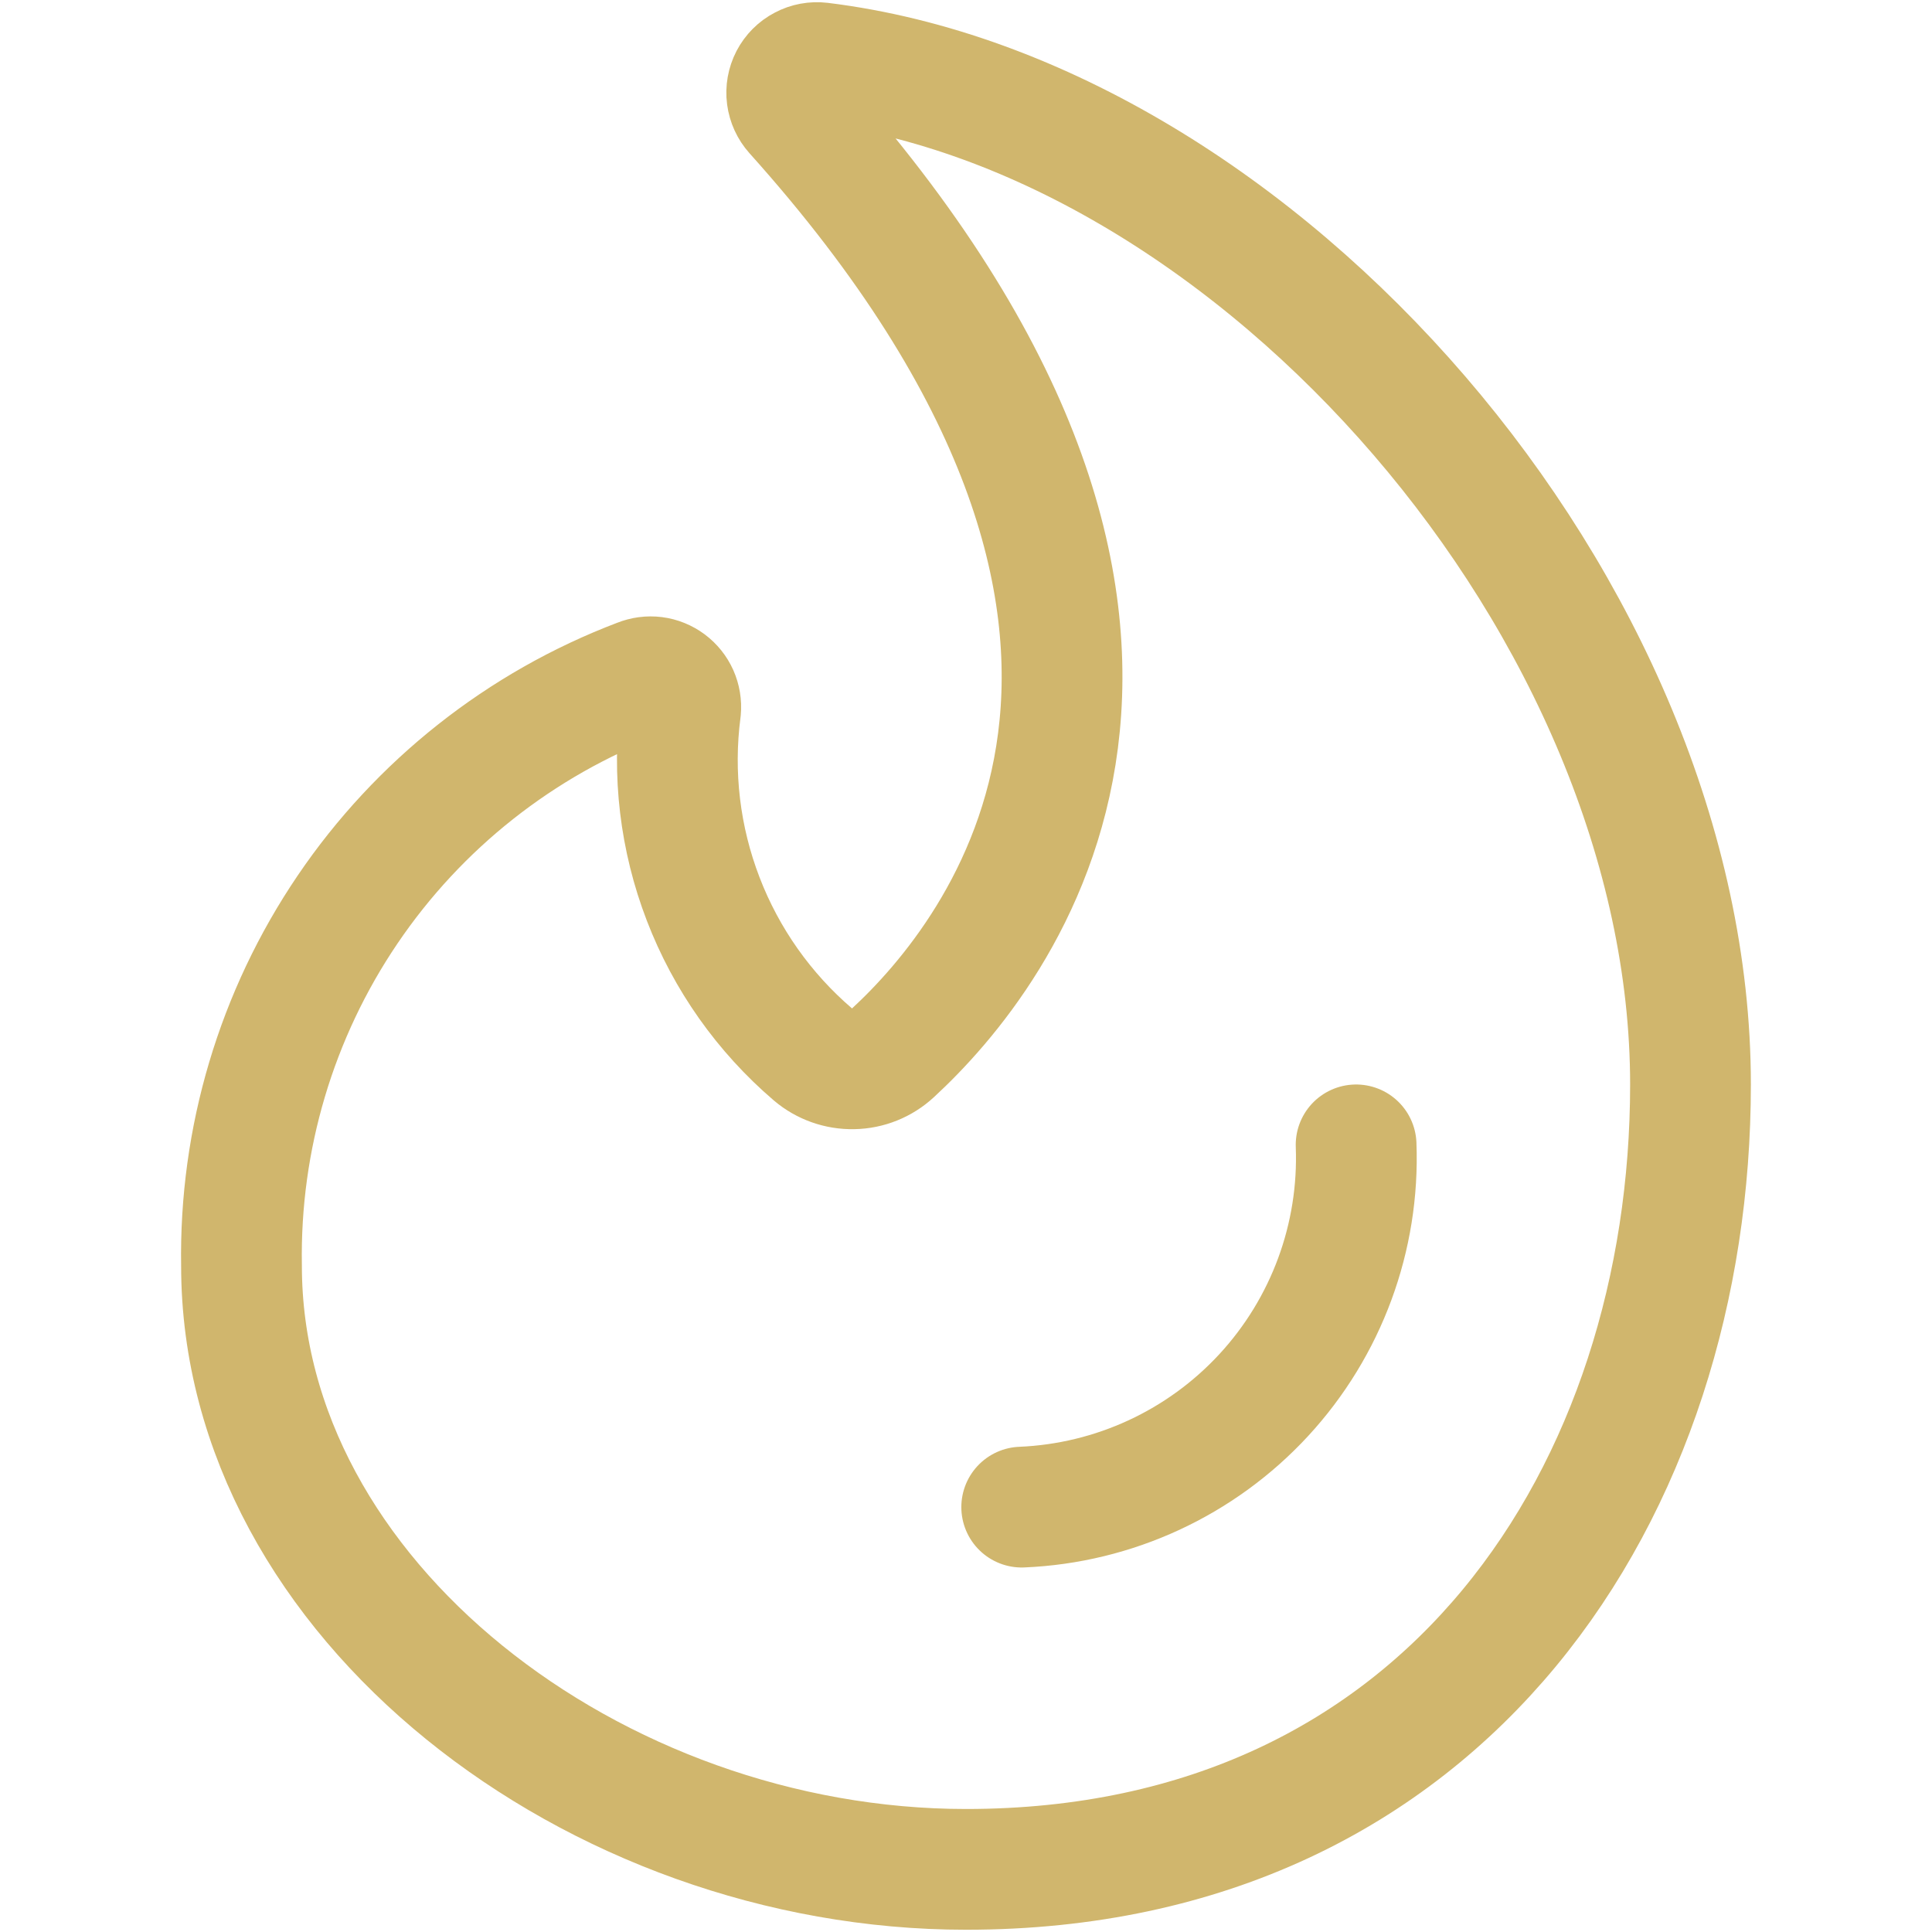
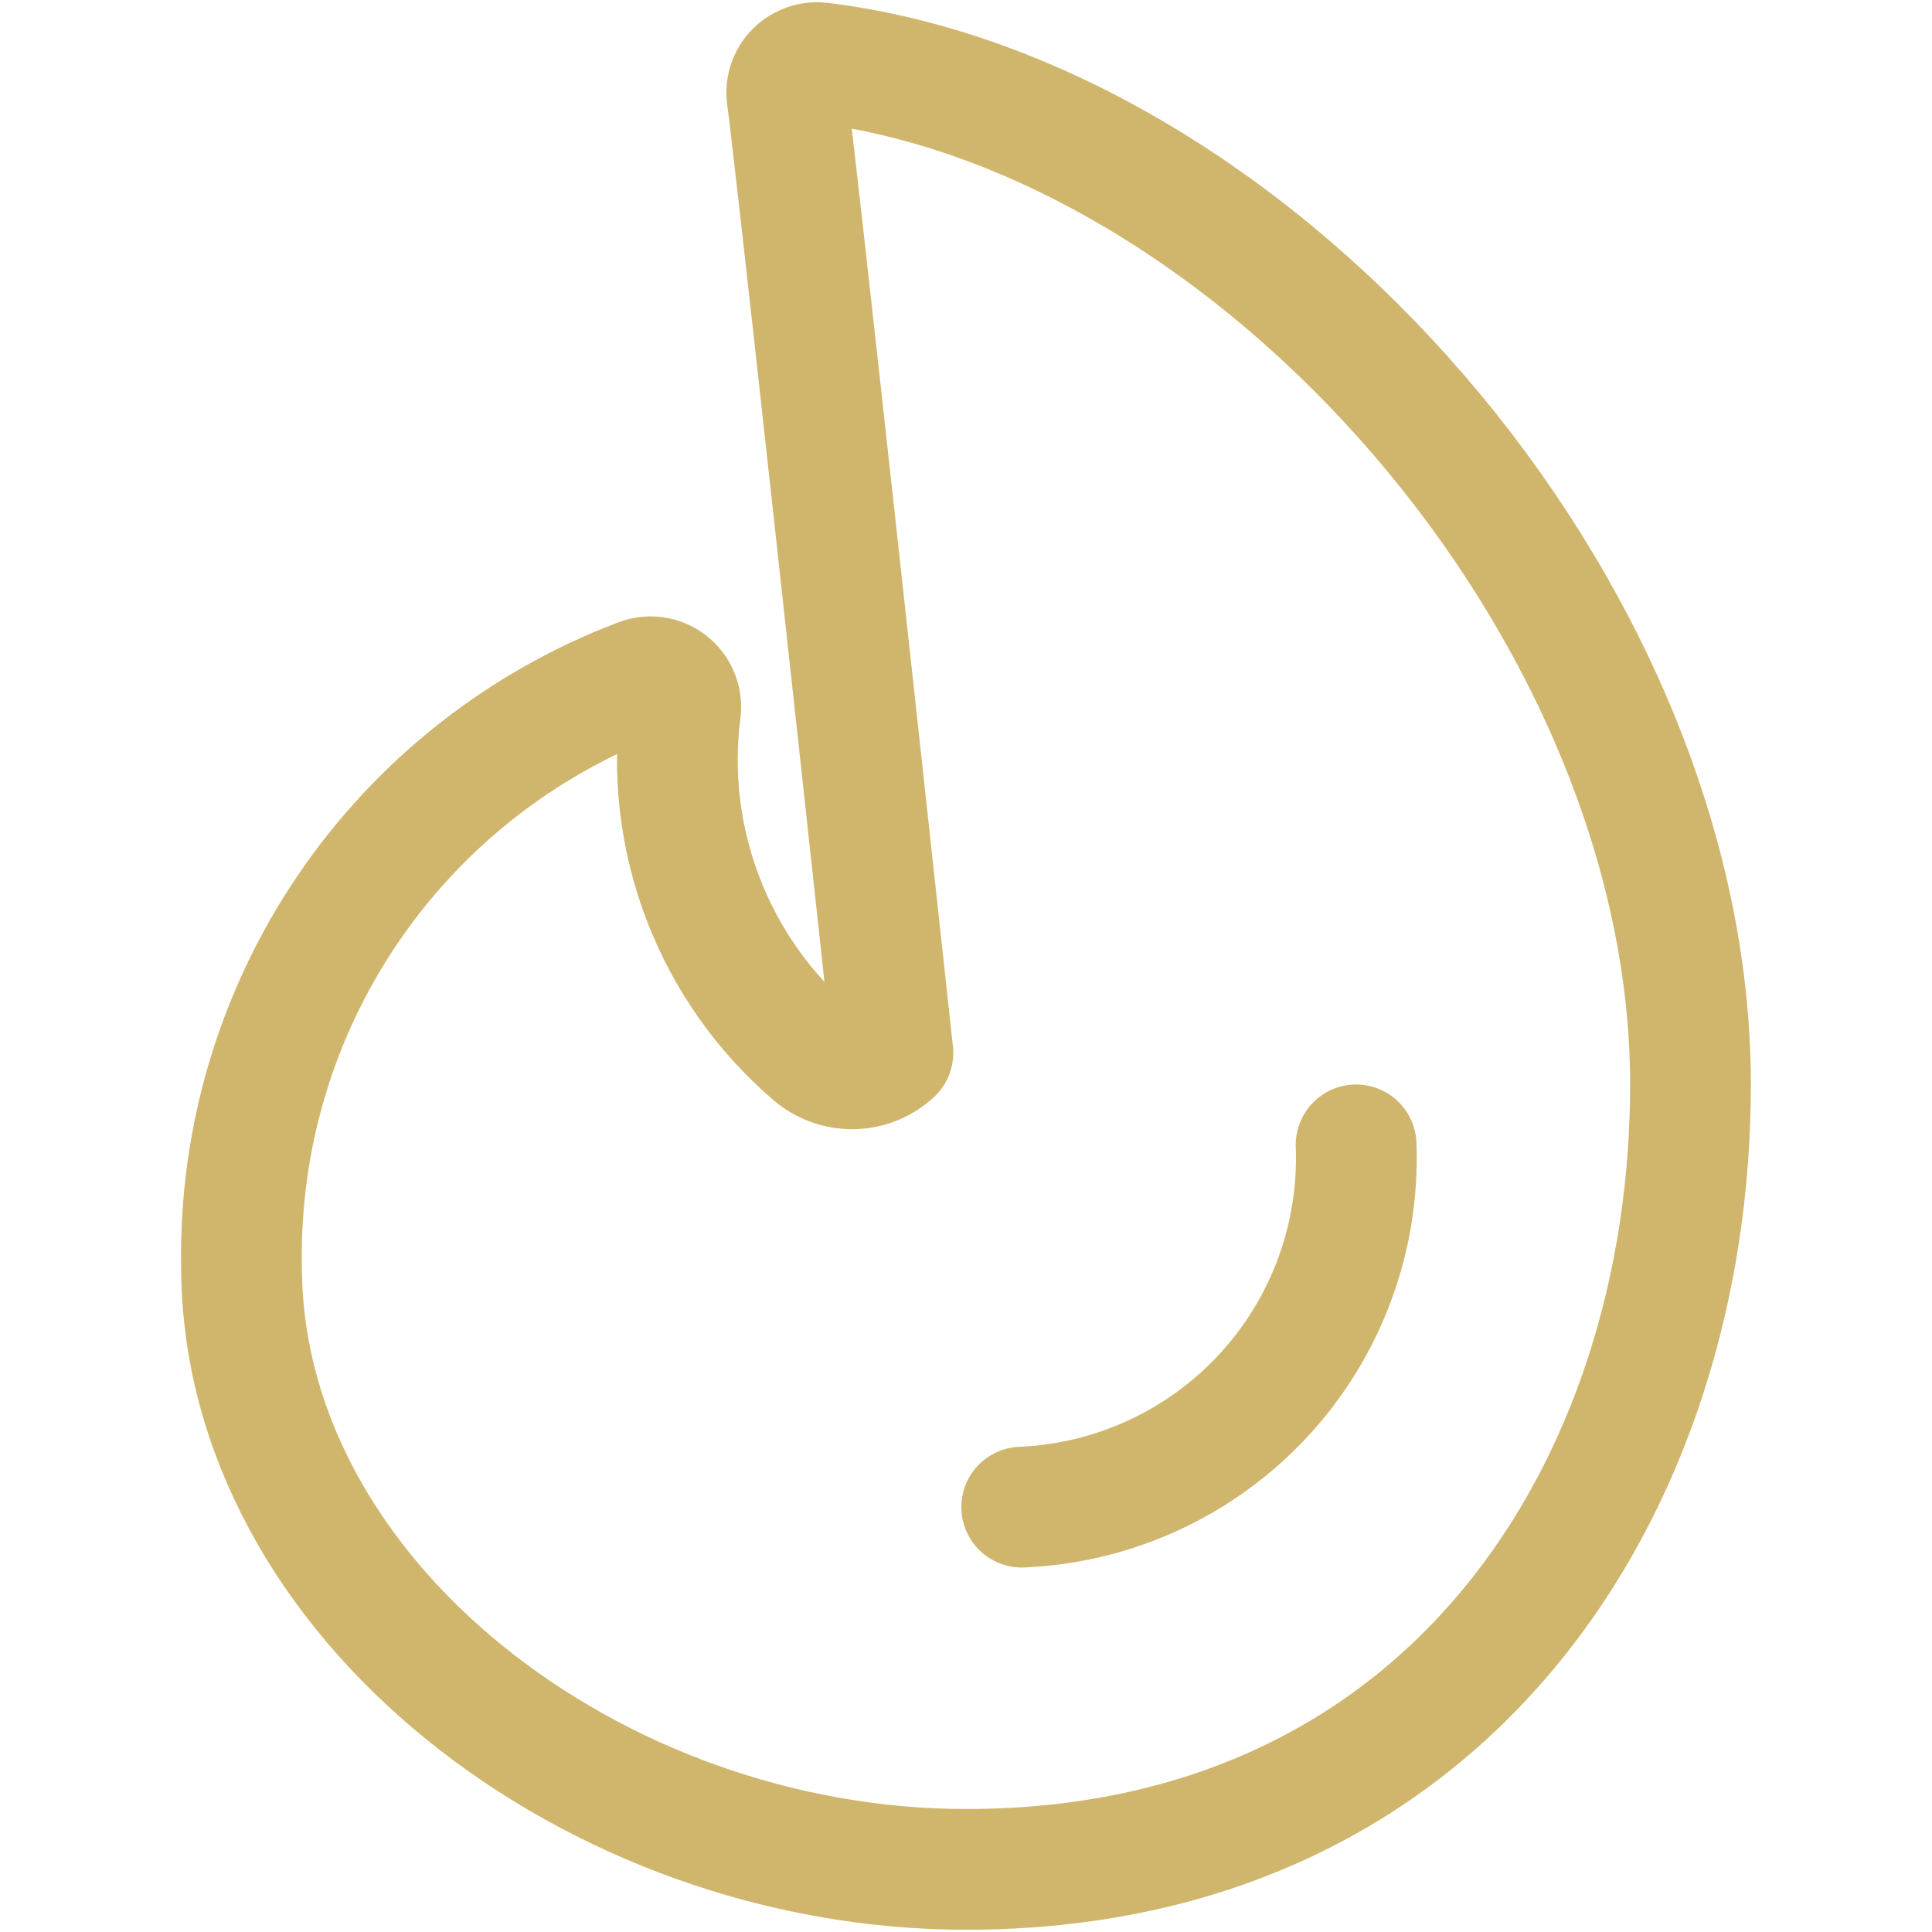
<svg xmlns="http://www.w3.org/2000/svg" width="24" height="24" viewBox="0 0 24 24" fill="none">
-   <path d="M16.846 14.222C16.89 15.369 16.477 16.487 15.699 17.33C14.92 18.174 13.839 18.674 12.692 18.722M12 23.222C7.385 23.222 3 19.864 3 15.722C2.974 14.147 3.434 12.602 4.318 11.298C5.202 9.994 6.467 8.994 7.94 8.435C8 8.411 8.065 8.402 8.129 8.41C8.193 8.418 8.253 8.443 8.305 8.481C8.357 8.52 8.398 8.571 8.424 8.629C8.45 8.688 8.461 8.753 8.455 8.817C8.351 9.611 8.447 10.419 8.735 11.167C9.022 11.915 9.491 12.579 10.1 13.1C10.239 13.218 10.417 13.281 10.6 13.277C10.783 13.274 10.958 13.203 11.092 13.079C12.412 11.862 15.649 7.842 9.869 1.403C9.818 1.346 9.786 1.275 9.776 1.2C9.766 1.124 9.78 1.047 9.815 0.979C9.85 0.912 9.905 0.856 9.973 0.821C10.04 0.785 10.117 0.771 10.193 0.78C15.621 1.447 21 7.571 21 13.472C21 18.472 18 23.222 12 23.222Z" stroke="#D0B66D" stroke-width="1.5" stroke-linecap="round" stroke-linejoin="round" />
+   <path d="M16.846 14.222C16.89 15.369 16.477 16.487 15.699 17.33C14.92 18.174 13.839 18.674 12.692 18.722M12 23.222C7.385 23.222 3 19.864 3 15.722C2.974 14.147 3.434 12.602 4.318 11.298C5.202 9.994 6.467 8.994 7.94 8.435C8 8.411 8.065 8.402 8.129 8.41C8.193 8.418 8.253 8.443 8.305 8.481C8.357 8.52 8.398 8.571 8.424 8.629C8.45 8.688 8.461 8.753 8.455 8.817C8.351 9.611 8.447 10.419 8.735 11.167C9.022 11.915 9.491 12.579 10.1 13.1C10.239 13.218 10.417 13.281 10.6 13.277C10.783 13.274 10.958 13.203 11.092 13.079C9.818 1.346 9.786 1.275 9.776 1.2C9.766 1.124 9.78 1.047 9.815 0.979C9.85 0.912 9.905 0.856 9.973 0.821C10.04 0.785 10.117 0.771 10.193 0.78C15.621 1.447 21 7.571 21 13.472C21 18.472 18 23.222 12 23.222Z" stroke="#D0B66D" stroke-width="1.5" stroke-linecap="round" stroke-linejoin="round" />
</svg>